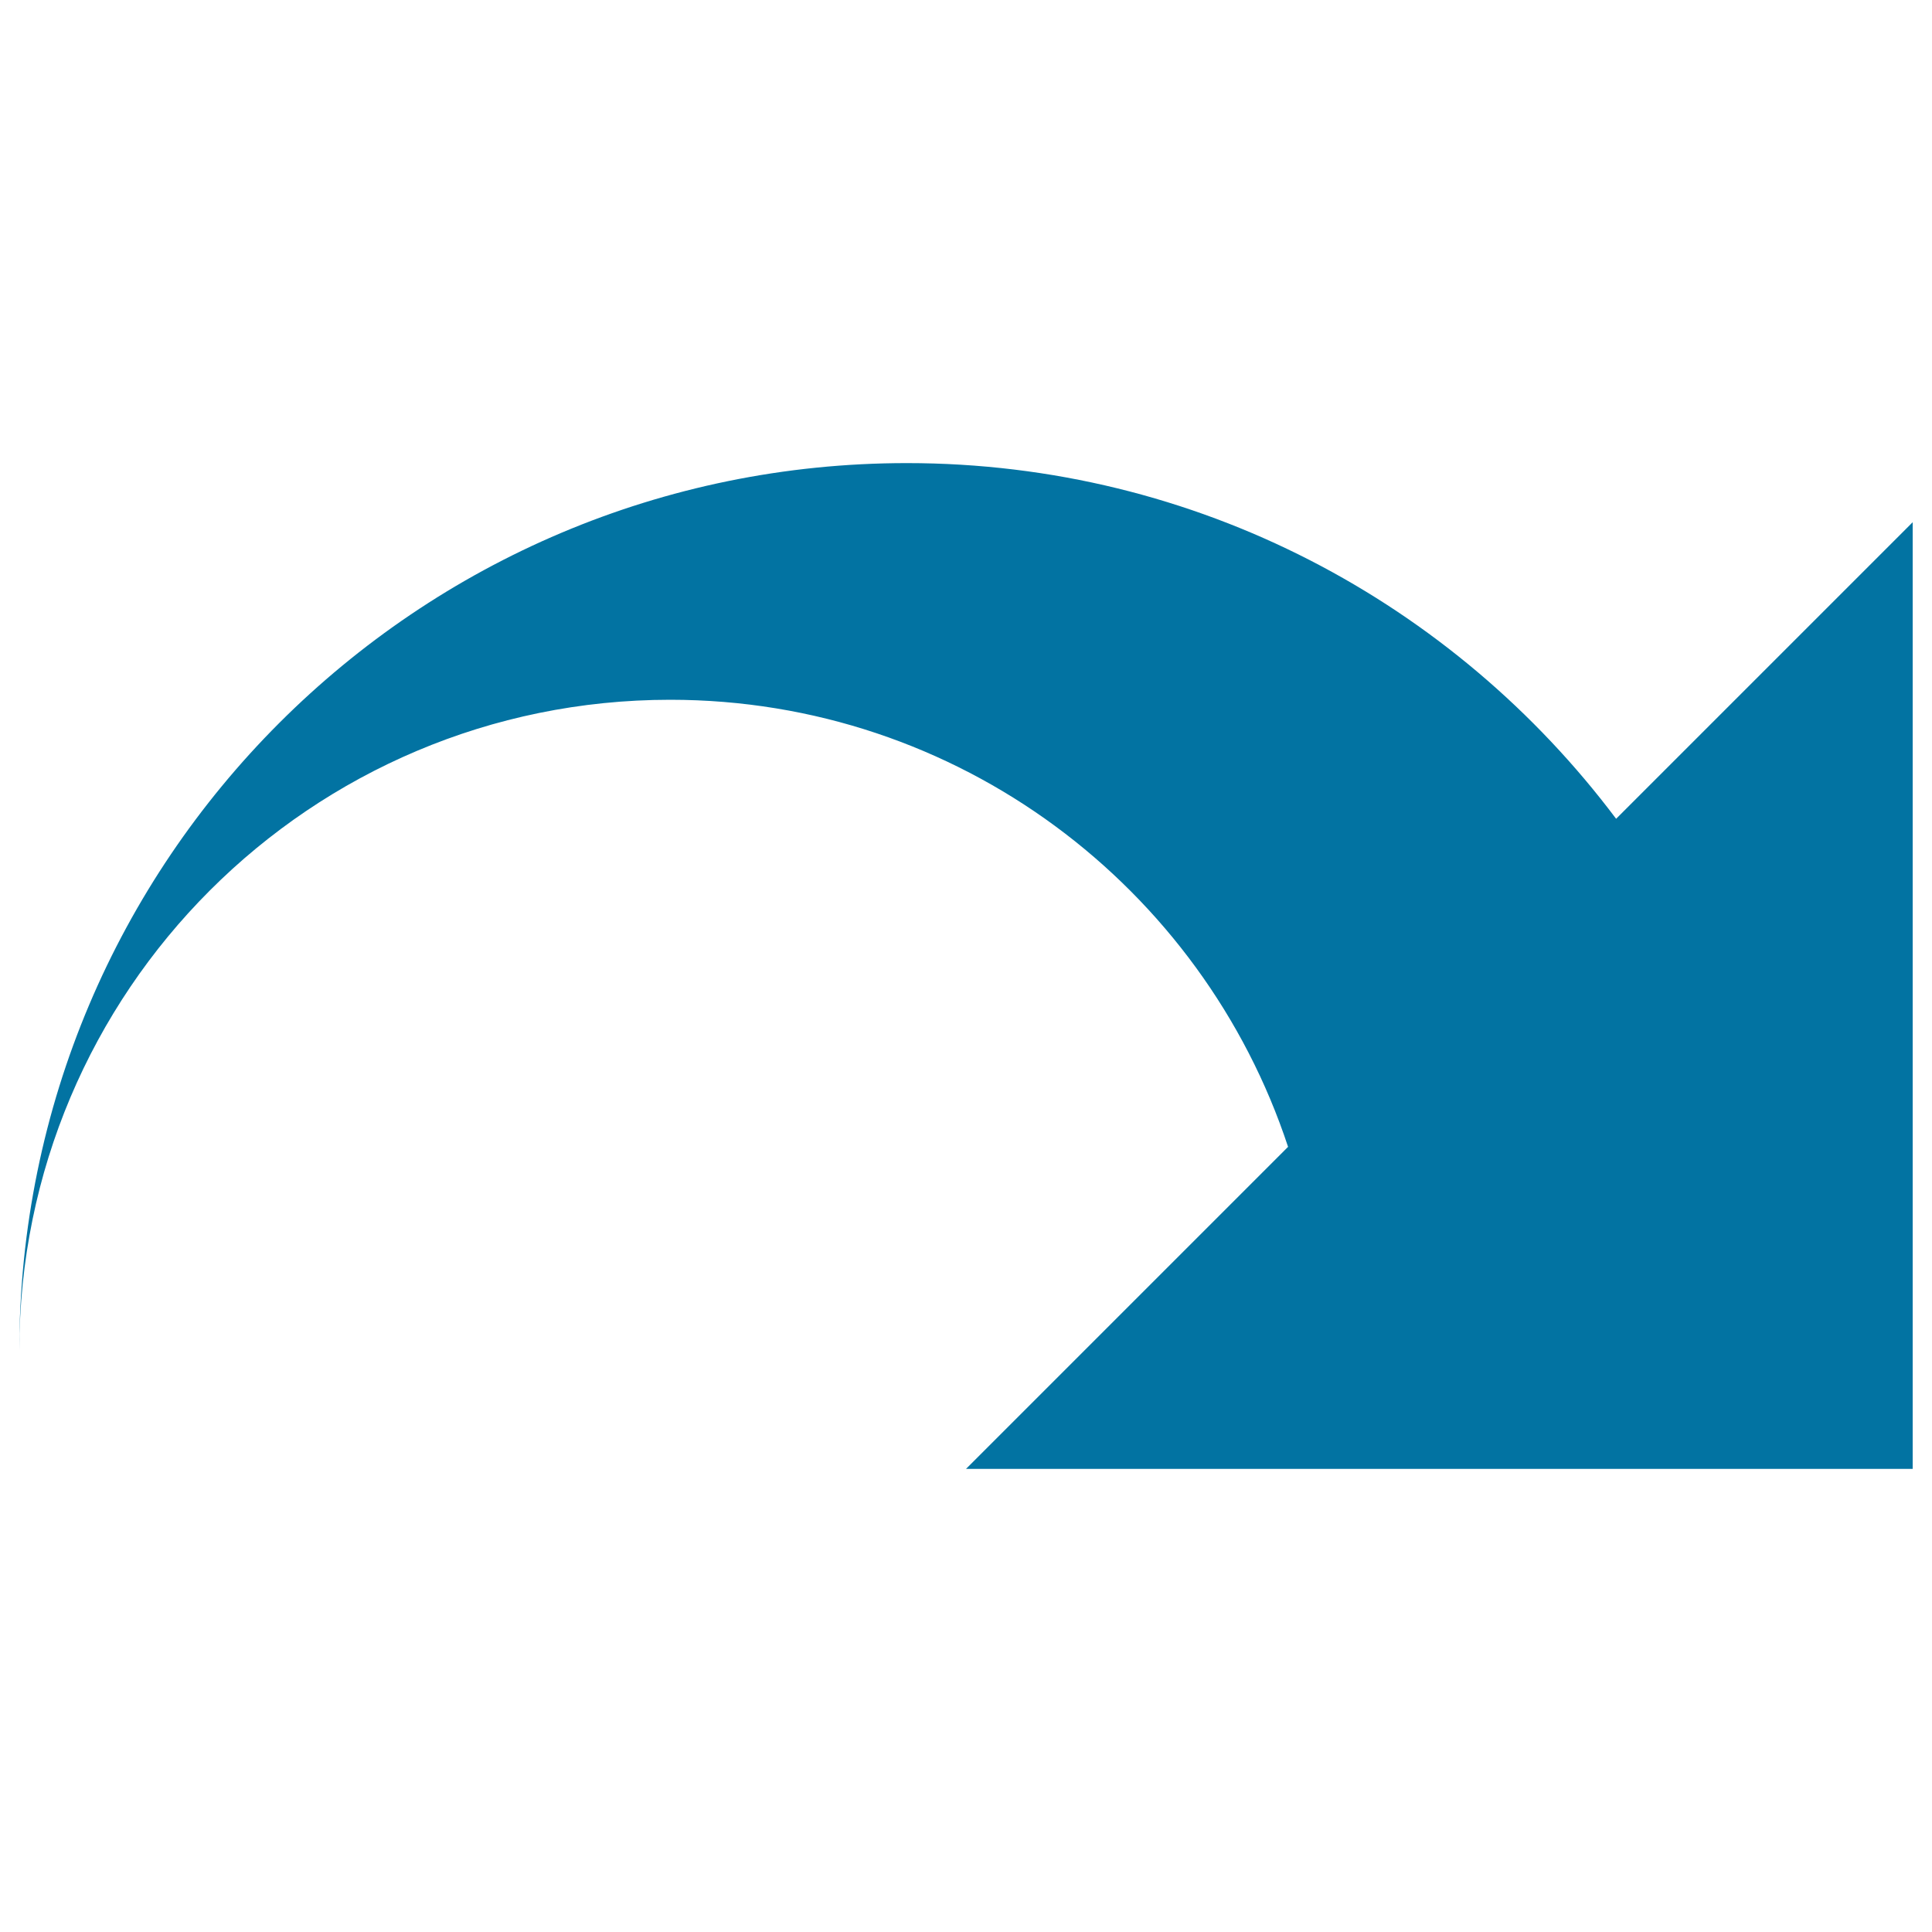
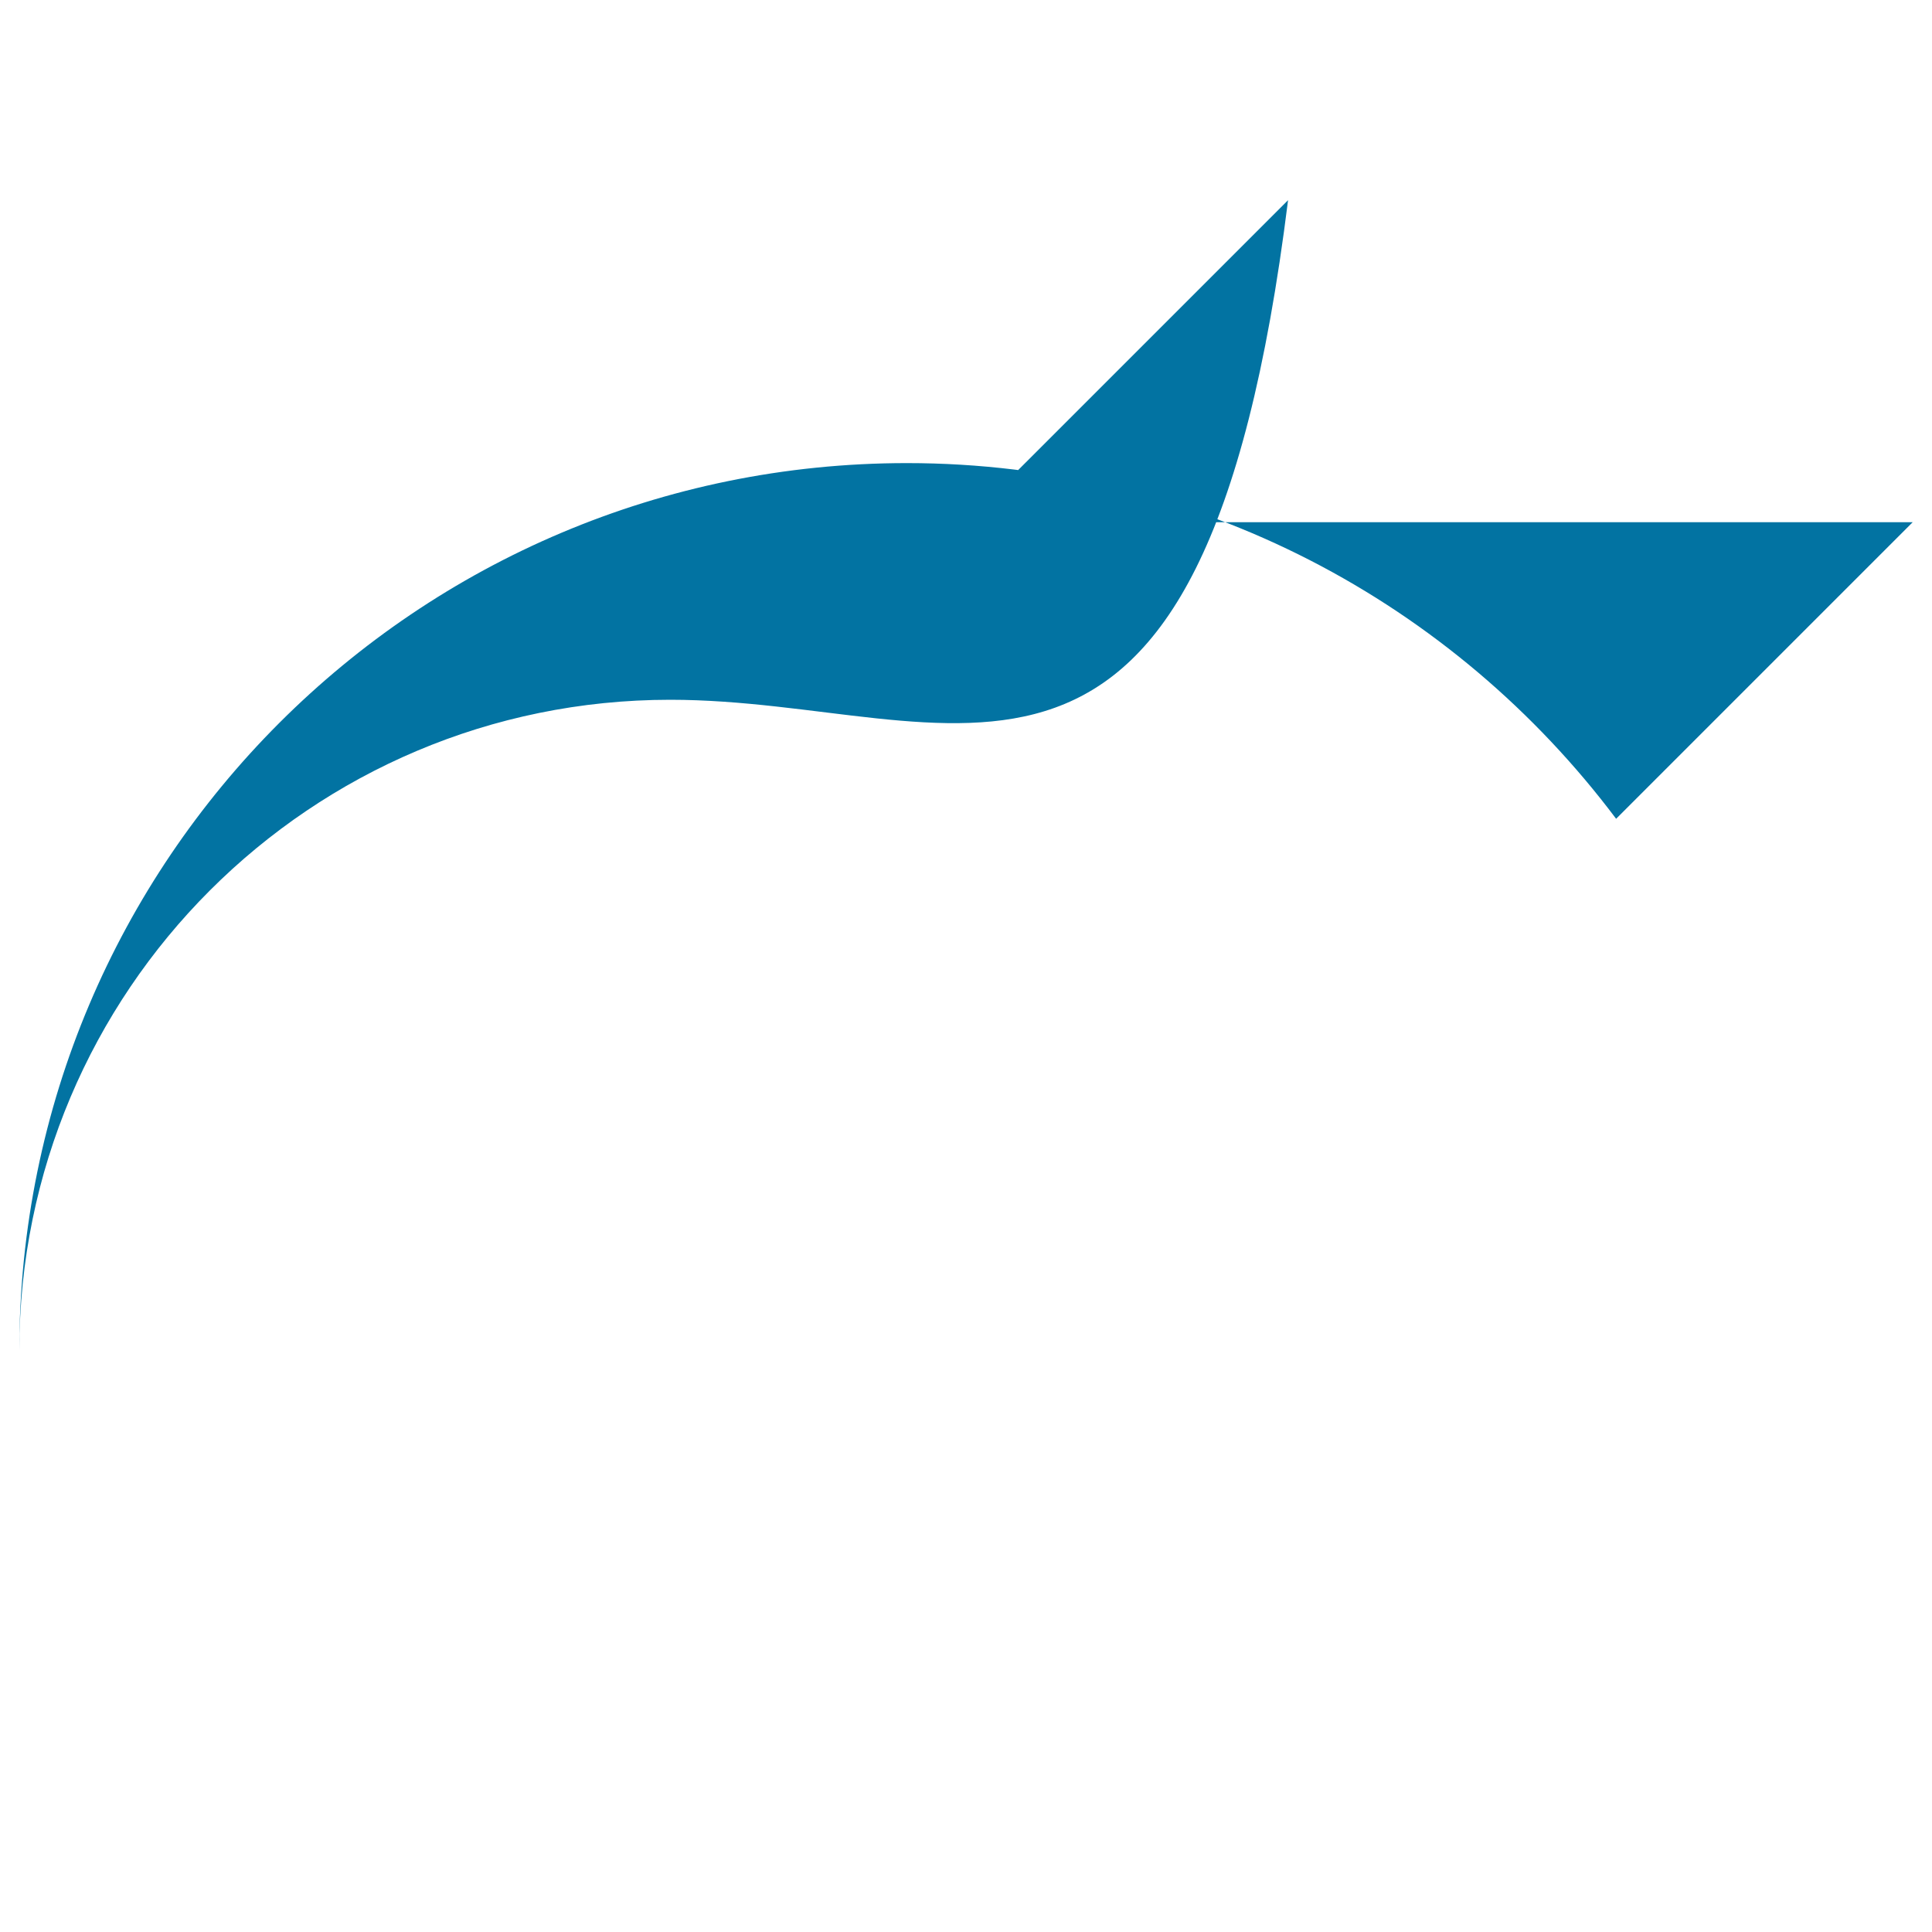
<svg xmlns="http://www.w3.org/2000/svg" viewBox="0 0 1000 1000" style="fill:#0273a2">
  <title>Redo Arrow SVG icon</title>
  <g>
-     <path d="M469.4,239.7c150.3,0,283.3,72.5,367.1,184.1L990,270.3v490H500l166.7-166.7C622.4,459.3,496,362.2,346.9,362.2C160.8,362.2,10,513,10,699.1C10,445.3,215.6,239.7,469.4,239.7z" />
+     <path d="M469.4,239.7c150.3,0,283.3,72.5,367.1,184.1L990,270.3H500l166.7-166.7C622.4,459.3,496,362.2,346.9,362.2C160.8,362.2,10,513,10,699.1C10,445.3,215.6,239.7,469.4,239.7z" />
  </g>
</svg>